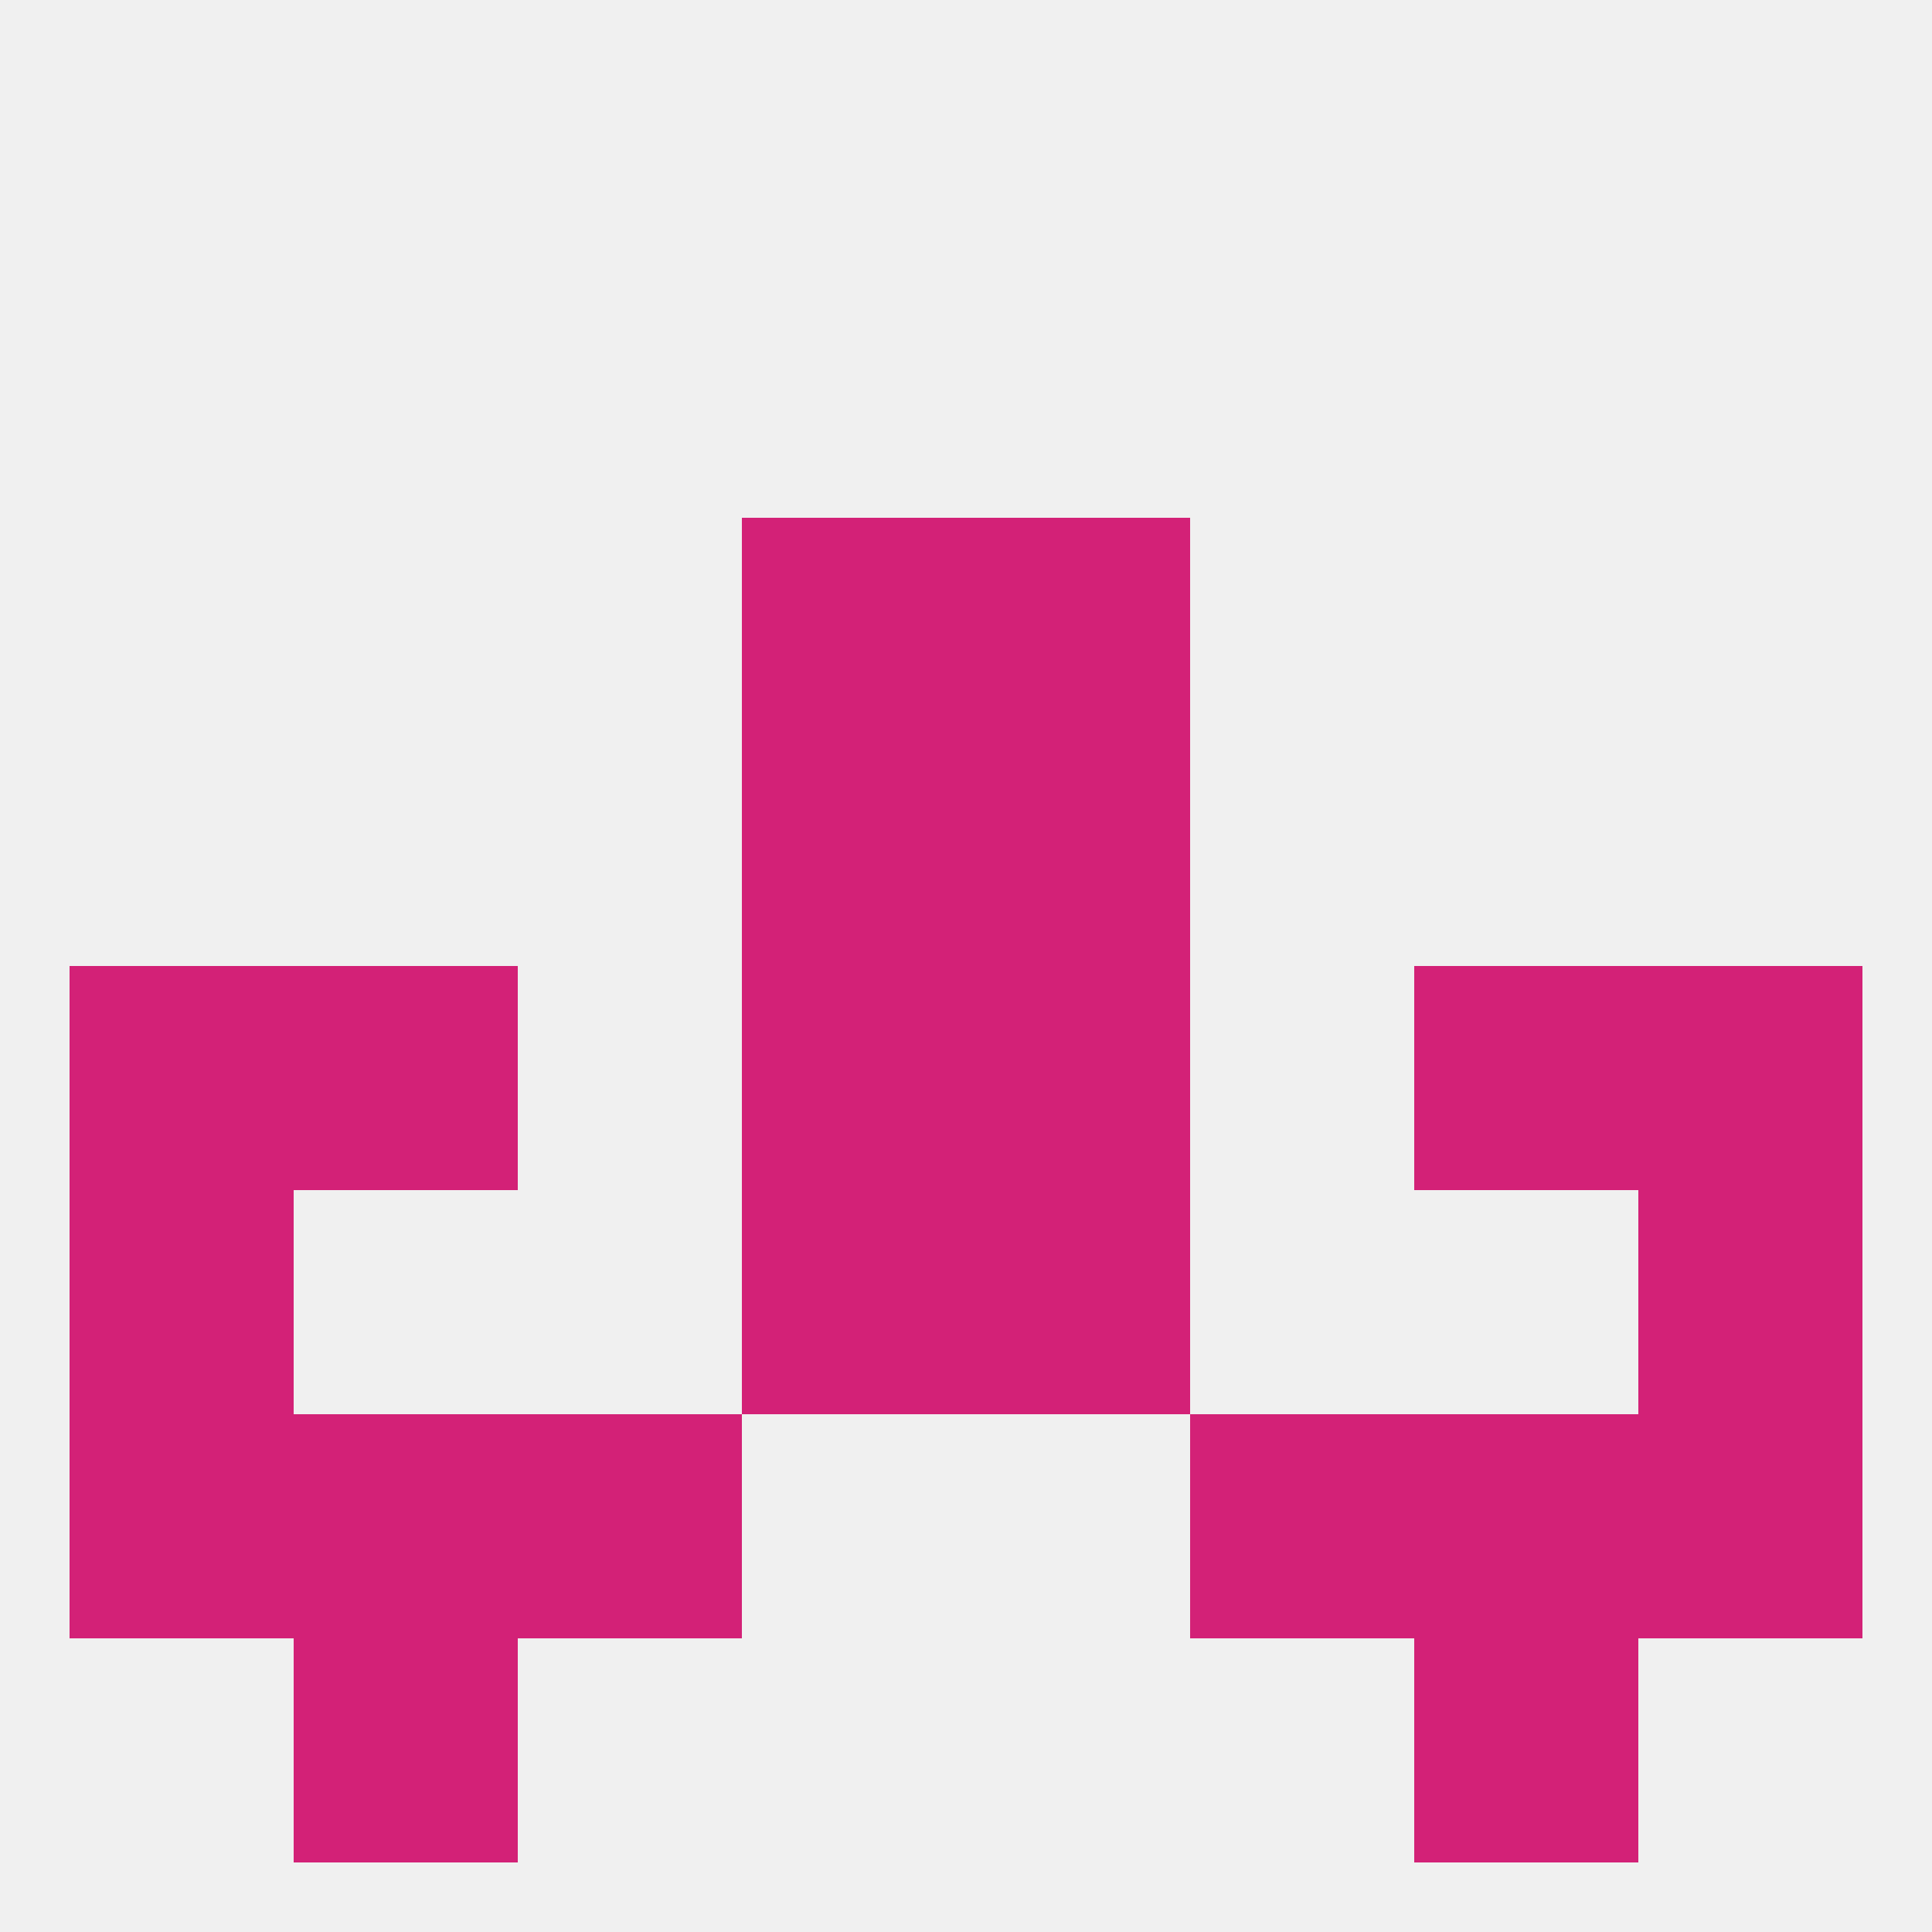
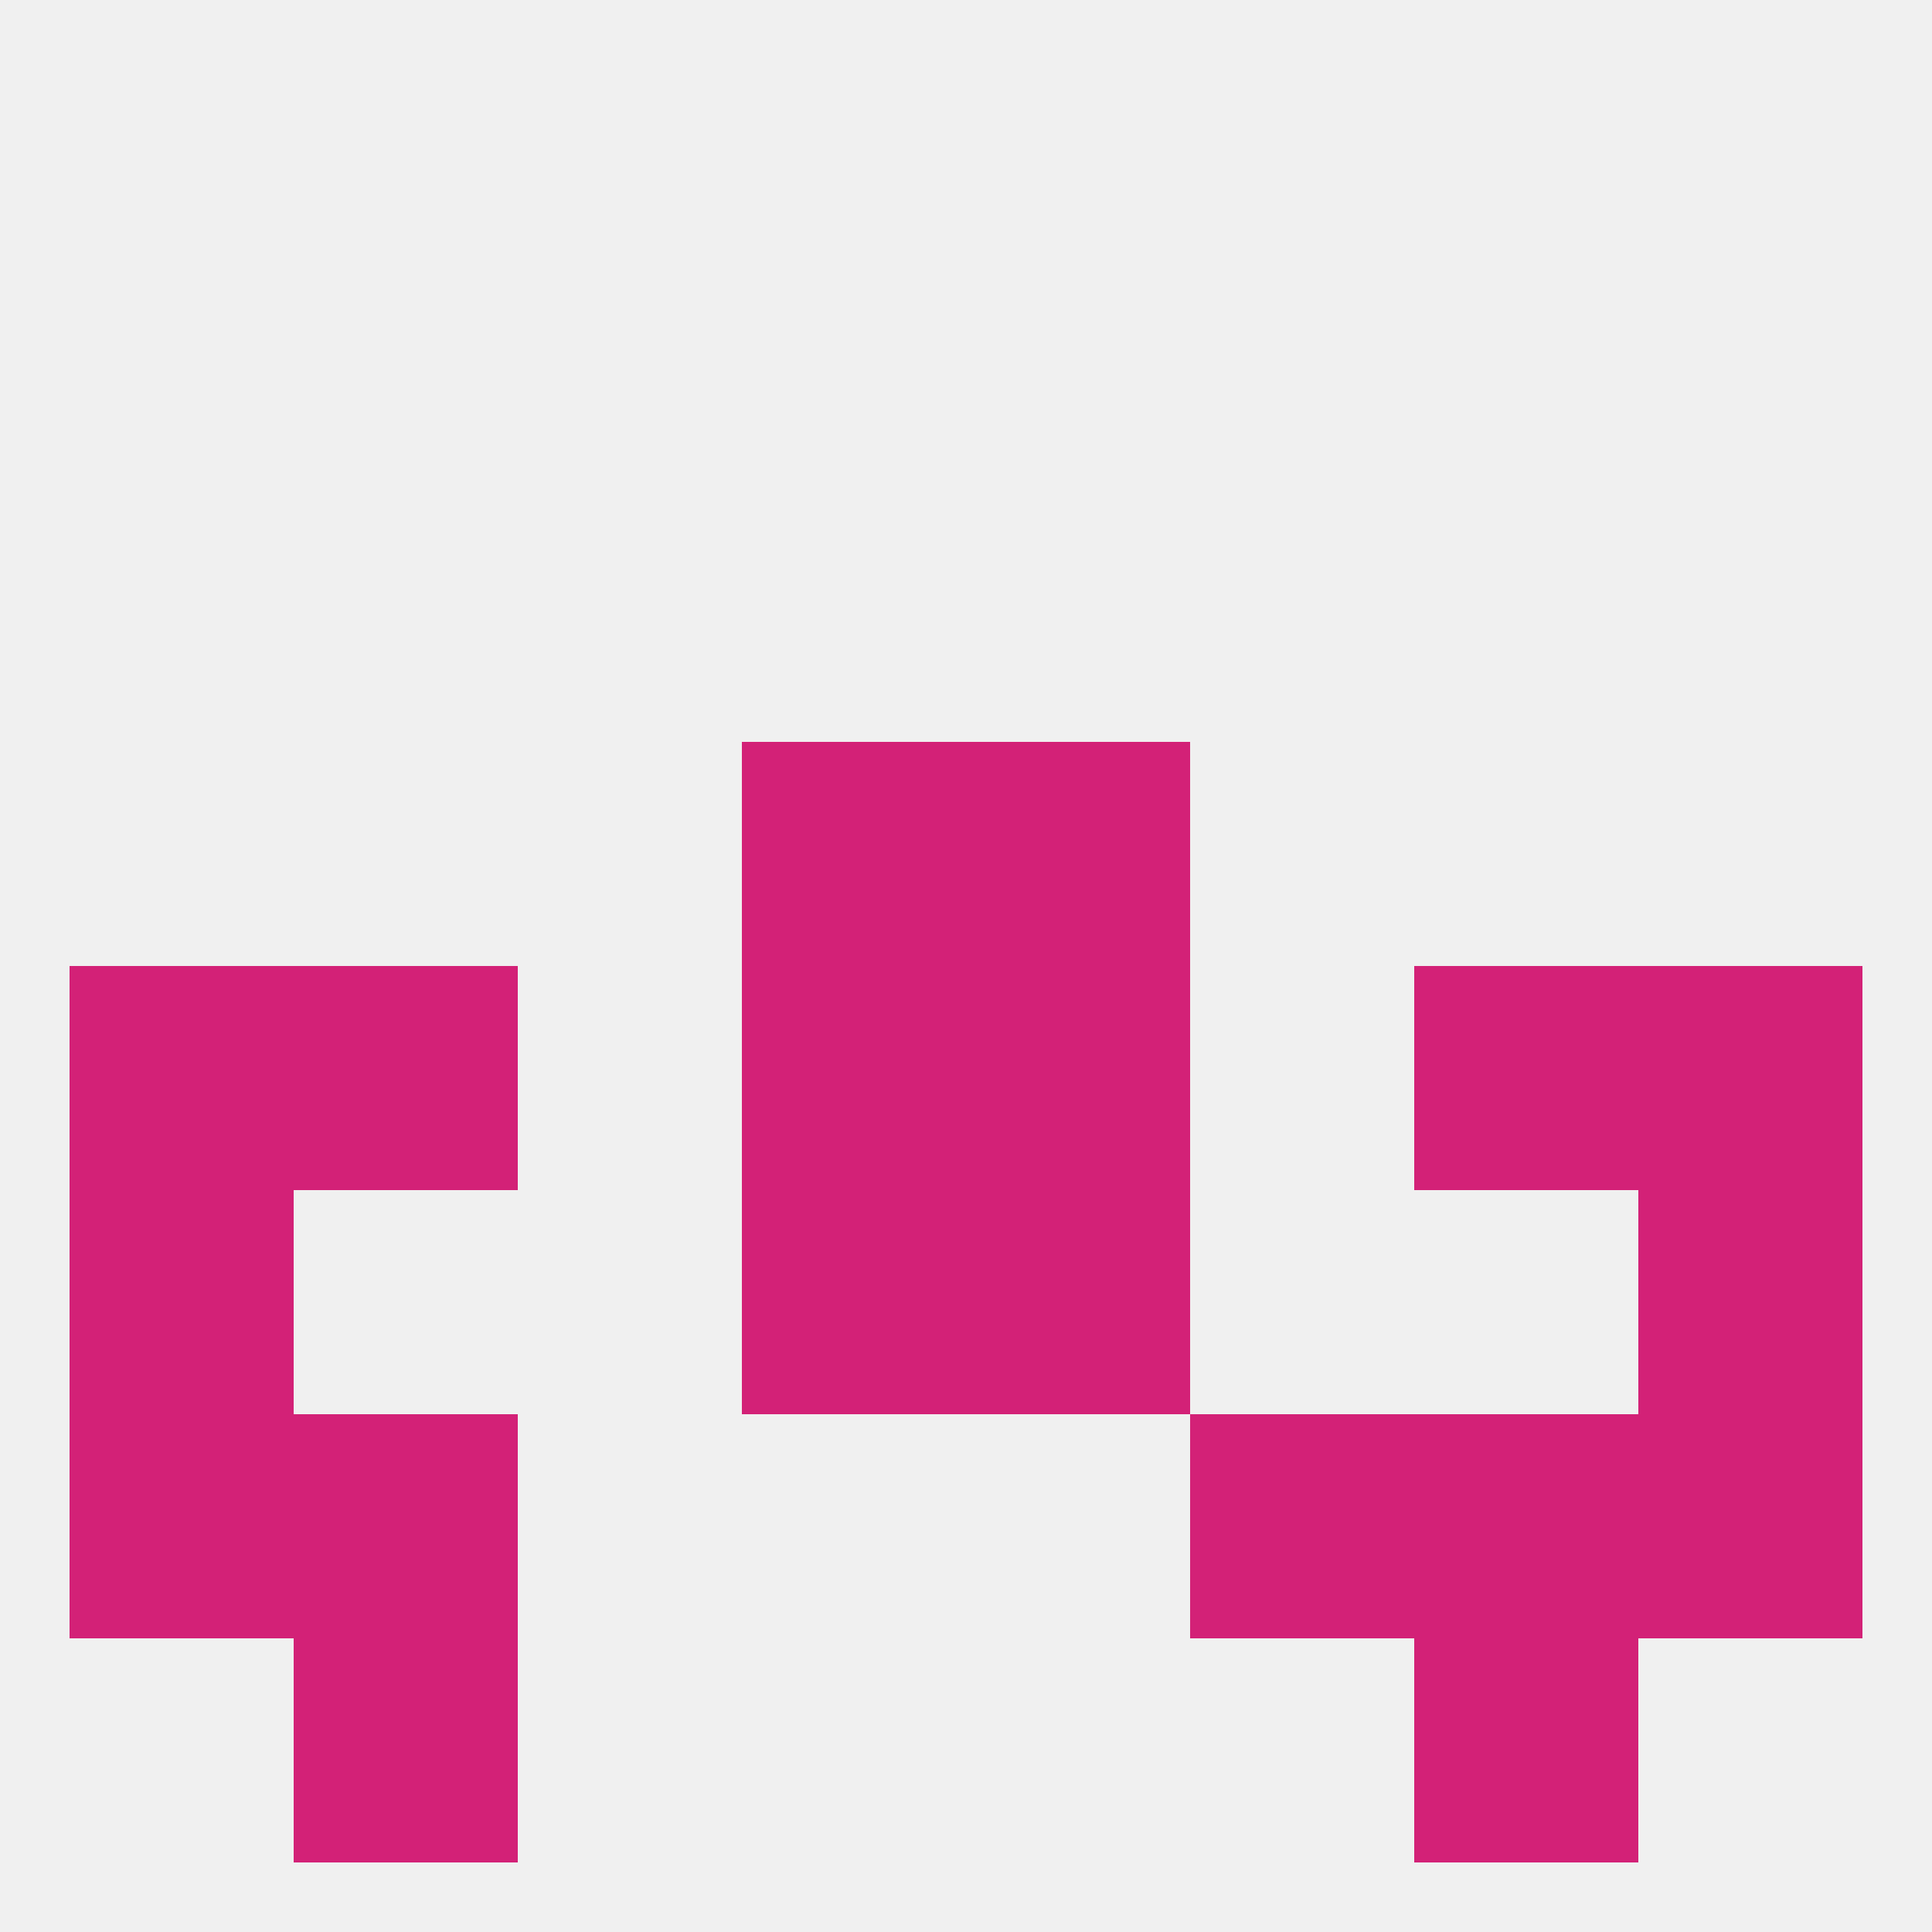
<svg xmlns="http://www.w3.org/2000/svg" version="1.1" baseprofile="full" width="250" height="250" viewBox="0 0 250 250">
  <rect width="100%" height="100%" fill="rgba(240,240,240,255)" />
  <rect x="96" y="96" width="29" height="29" fill="rgba(211,33,119,255)" />
  <rect x="125" y="96" width="29" height="29" fill="rgba(211,33,119,255)" />
-   <rect x="96" y="67" width="29" height="29" fill="rgba(211,33,119,255)" />
-   <rect x="125" y="67" width="29" height="29" fill="rgba(211,33,119,255)" />
  <rect x="212" y="125" width="29" height="29" fill="rgba(211,33,119,255)" />
  <rect x="38" y="125" width="29" height="29" fill="rgba(211,33,119,255)" />
  <rect x="183" y="125" width="29" height="29" fill="rgba(211,33,119,255)" />
  <rect x="96" y="125" width="29" height="29" fill="rgba(211,33,119,255)" />
  <rect x="125" y="125" width="29" height="29" fill="rgba(211,33,119,255)" />
  <rect x="9" y="125" width="29" height="29" fill="rgba(211,33,119,255)" />
  <rect x="212" y="154" width="29" height="29" fill="rgba(211,33,119,255)" />
  <rect x="96" y="154" width="29" height="29" fill="rgba(211,33,119,255)" />
  <rect x="125" y="154" width="29" height="29" fill="rgba(211,33,119,255)" />
  <rect x="9" y="154" width="29" height="29" fill="rgba(211,33,119,255)" />
  <rect x="9" y="183" width="29" height="29" fill="rgba(211,33,119,255)" />
  <rect x="212" y="183" width="29" height="29" fill="rgba(211,33,119,255)" />
-   <rect x="67" y="183" width="29" height="29" fill="rgba(211,33,119,255)" />
  <rect x="154" y="183" width="29" height="29" fill="rgba(211,33,119,255)" />
  <rect x="38" y="183" width="29" height="29" fill="rgba(211,33,119,255)" />
  <rect x="183" y="183" width="29" height="29" fill="rgba(211,33,119,255)" />
  <rect x="38" y="212" width="29" height="29" fill="rgba(211,33,119,255)" />
  <rect x="183" y="212" width="29" height="29" fill="rgba(211,33,119,255)" />
</svg>